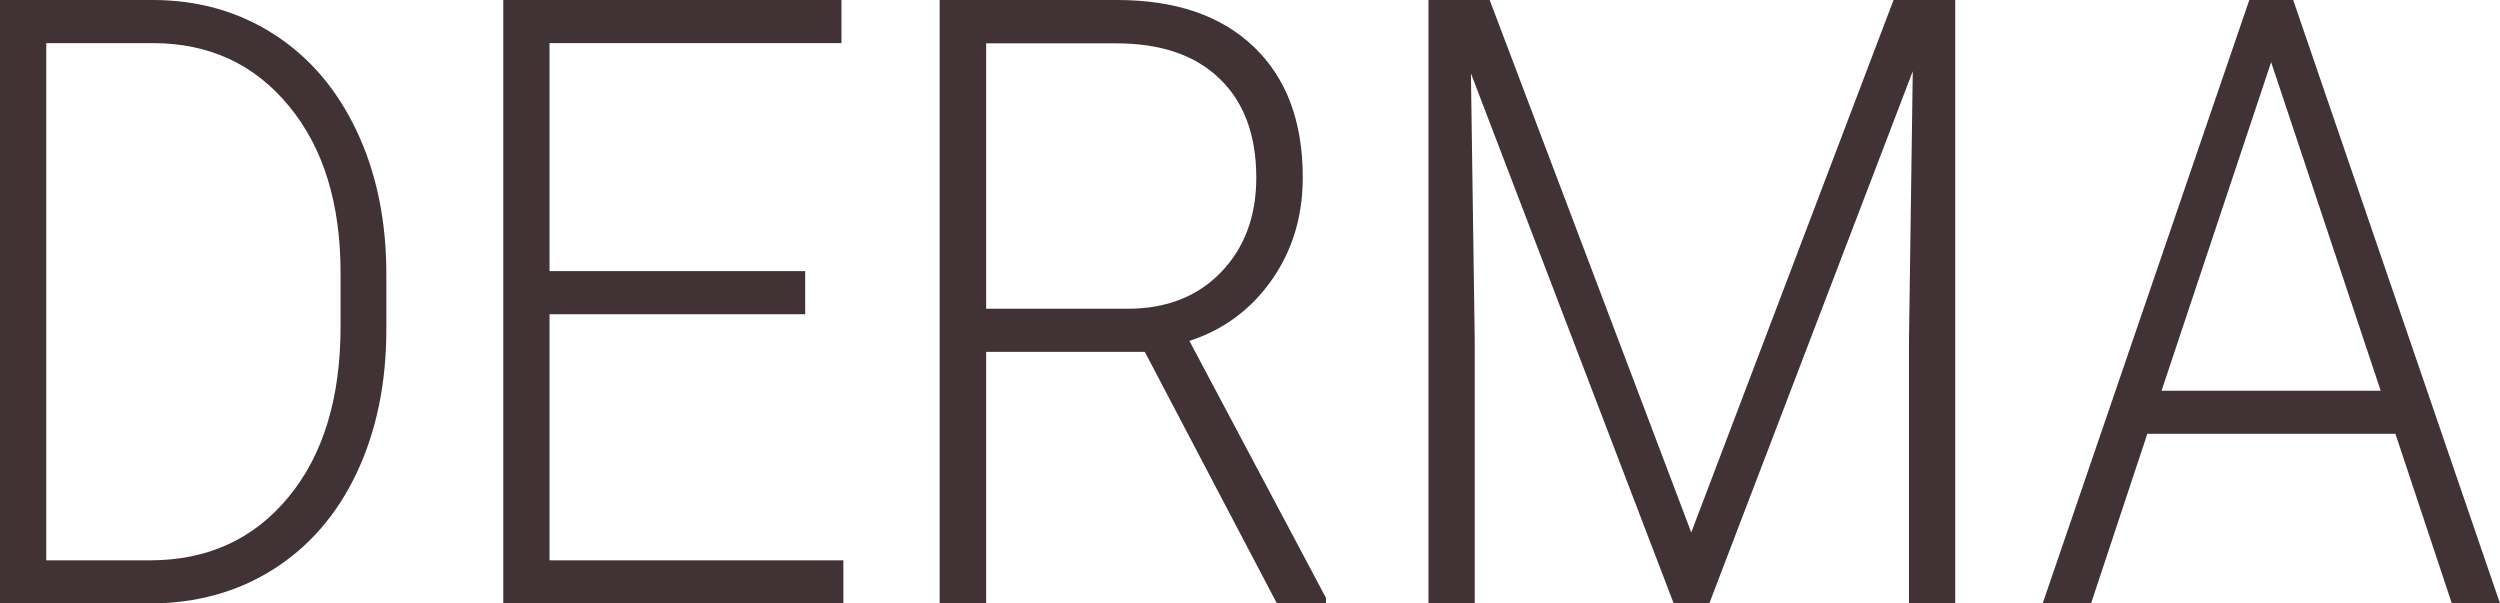
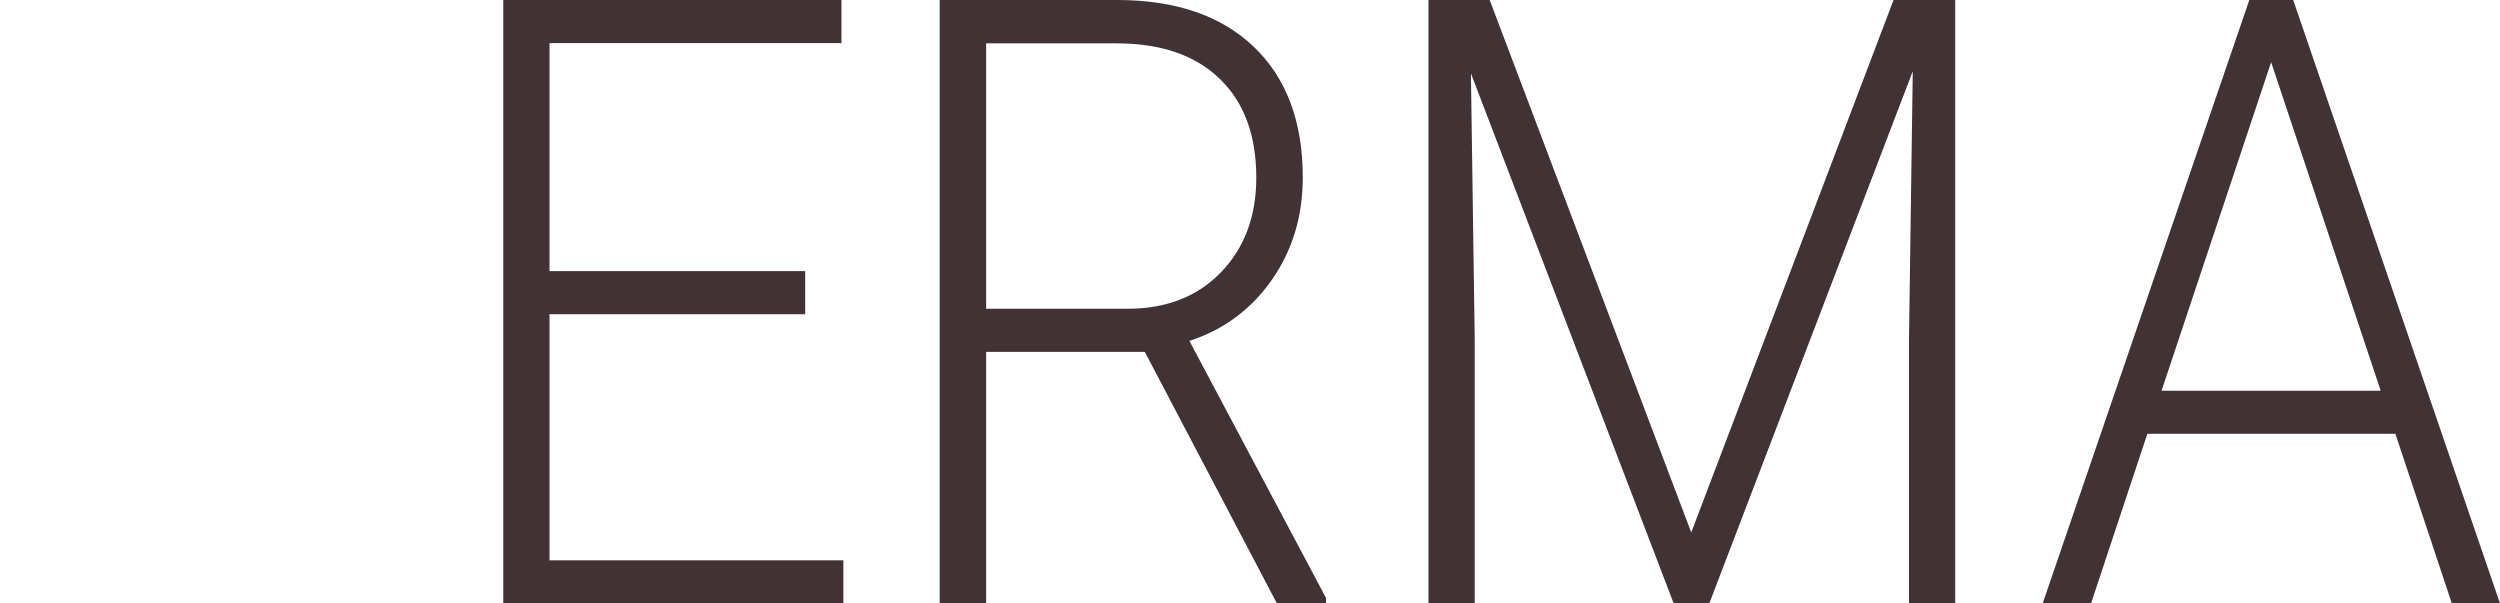
<svg xmlns="http://www.w3.org/2000/svg" width="580" height="140" viewBox="0 0 580 140" fill="none">
-   <path d="M0 140V0H35.435C45.834 0 55.133 2.598 63.387 7.848C71.64 13.099 78.078 20.561 82.7 30.288C87.322 40.016 89.633 51.125 89.633 63.561V76.439C89.633 88.93 87.322 100.039 82.755 109.712C78.188 119.384 71.695 126.846 63.387 132.096C55.078 137.347 45.504 140 34.72 140H0ZM10.729 10.004V129.996H34.775C48.145 129.996 58.82 125.132 66.908 115.349C74.997 105.567 79.013 92.357 79.013 75.665V63.34C79.013 47.256 75.052 34.323 67.073 24.651C59.095 14.923 48.641 10.059 35.6 10.004H10.729Z" fill="#403235" />
  <path d="M186.804 72.902H127.489V129.996H195.663V140H116.759V0H195.222V10.004H127.489V62.898H186.804V72.902Z" fill="#403235" />
  <path d="M265.597 81.634H228.787V140H218.002V0H259.159C272.695 0 283.26 3.593 290.853 10.833C298.446 18.073 302.243 28.188 302.243 41.176C302.243 50.13 299.877 58.034 295.09 64.888C290.303 71.741 283.92 76.494 275.942 79.092L307.635 138.729V140H296.245L265.597 81.634ZM228.732 71.63H261.581C270.604 71.63 277.812 68.812 283.26 63.174C288.707 57.536 291.458 50.185 291.458 41.232C291.458 31.338 288.597 23.656 282.93 18.239C277.262 12.768 269.284 10.059 258.994 10.059H228.787V71.63H228.732Z" fill="#403235" />
  <path d="M345.601 0L392.371 123.529L439.306 0H453.612V140H442.882V79.037L443.762 16.526L396.553 140H388.299L341.254 17.023L342.135 78.65V140H331.405V0H345.601Z" fill="#403235" />
  <path d="M555.735 100.647H498.18L485.14 139.945H473.915L521.84 0H532.02L580 140H568.83L555.735 100.647ZM501.482 90.644H552.323L526.903 14.426L501.482 90.644Z" fill="#403235" />
</svg>